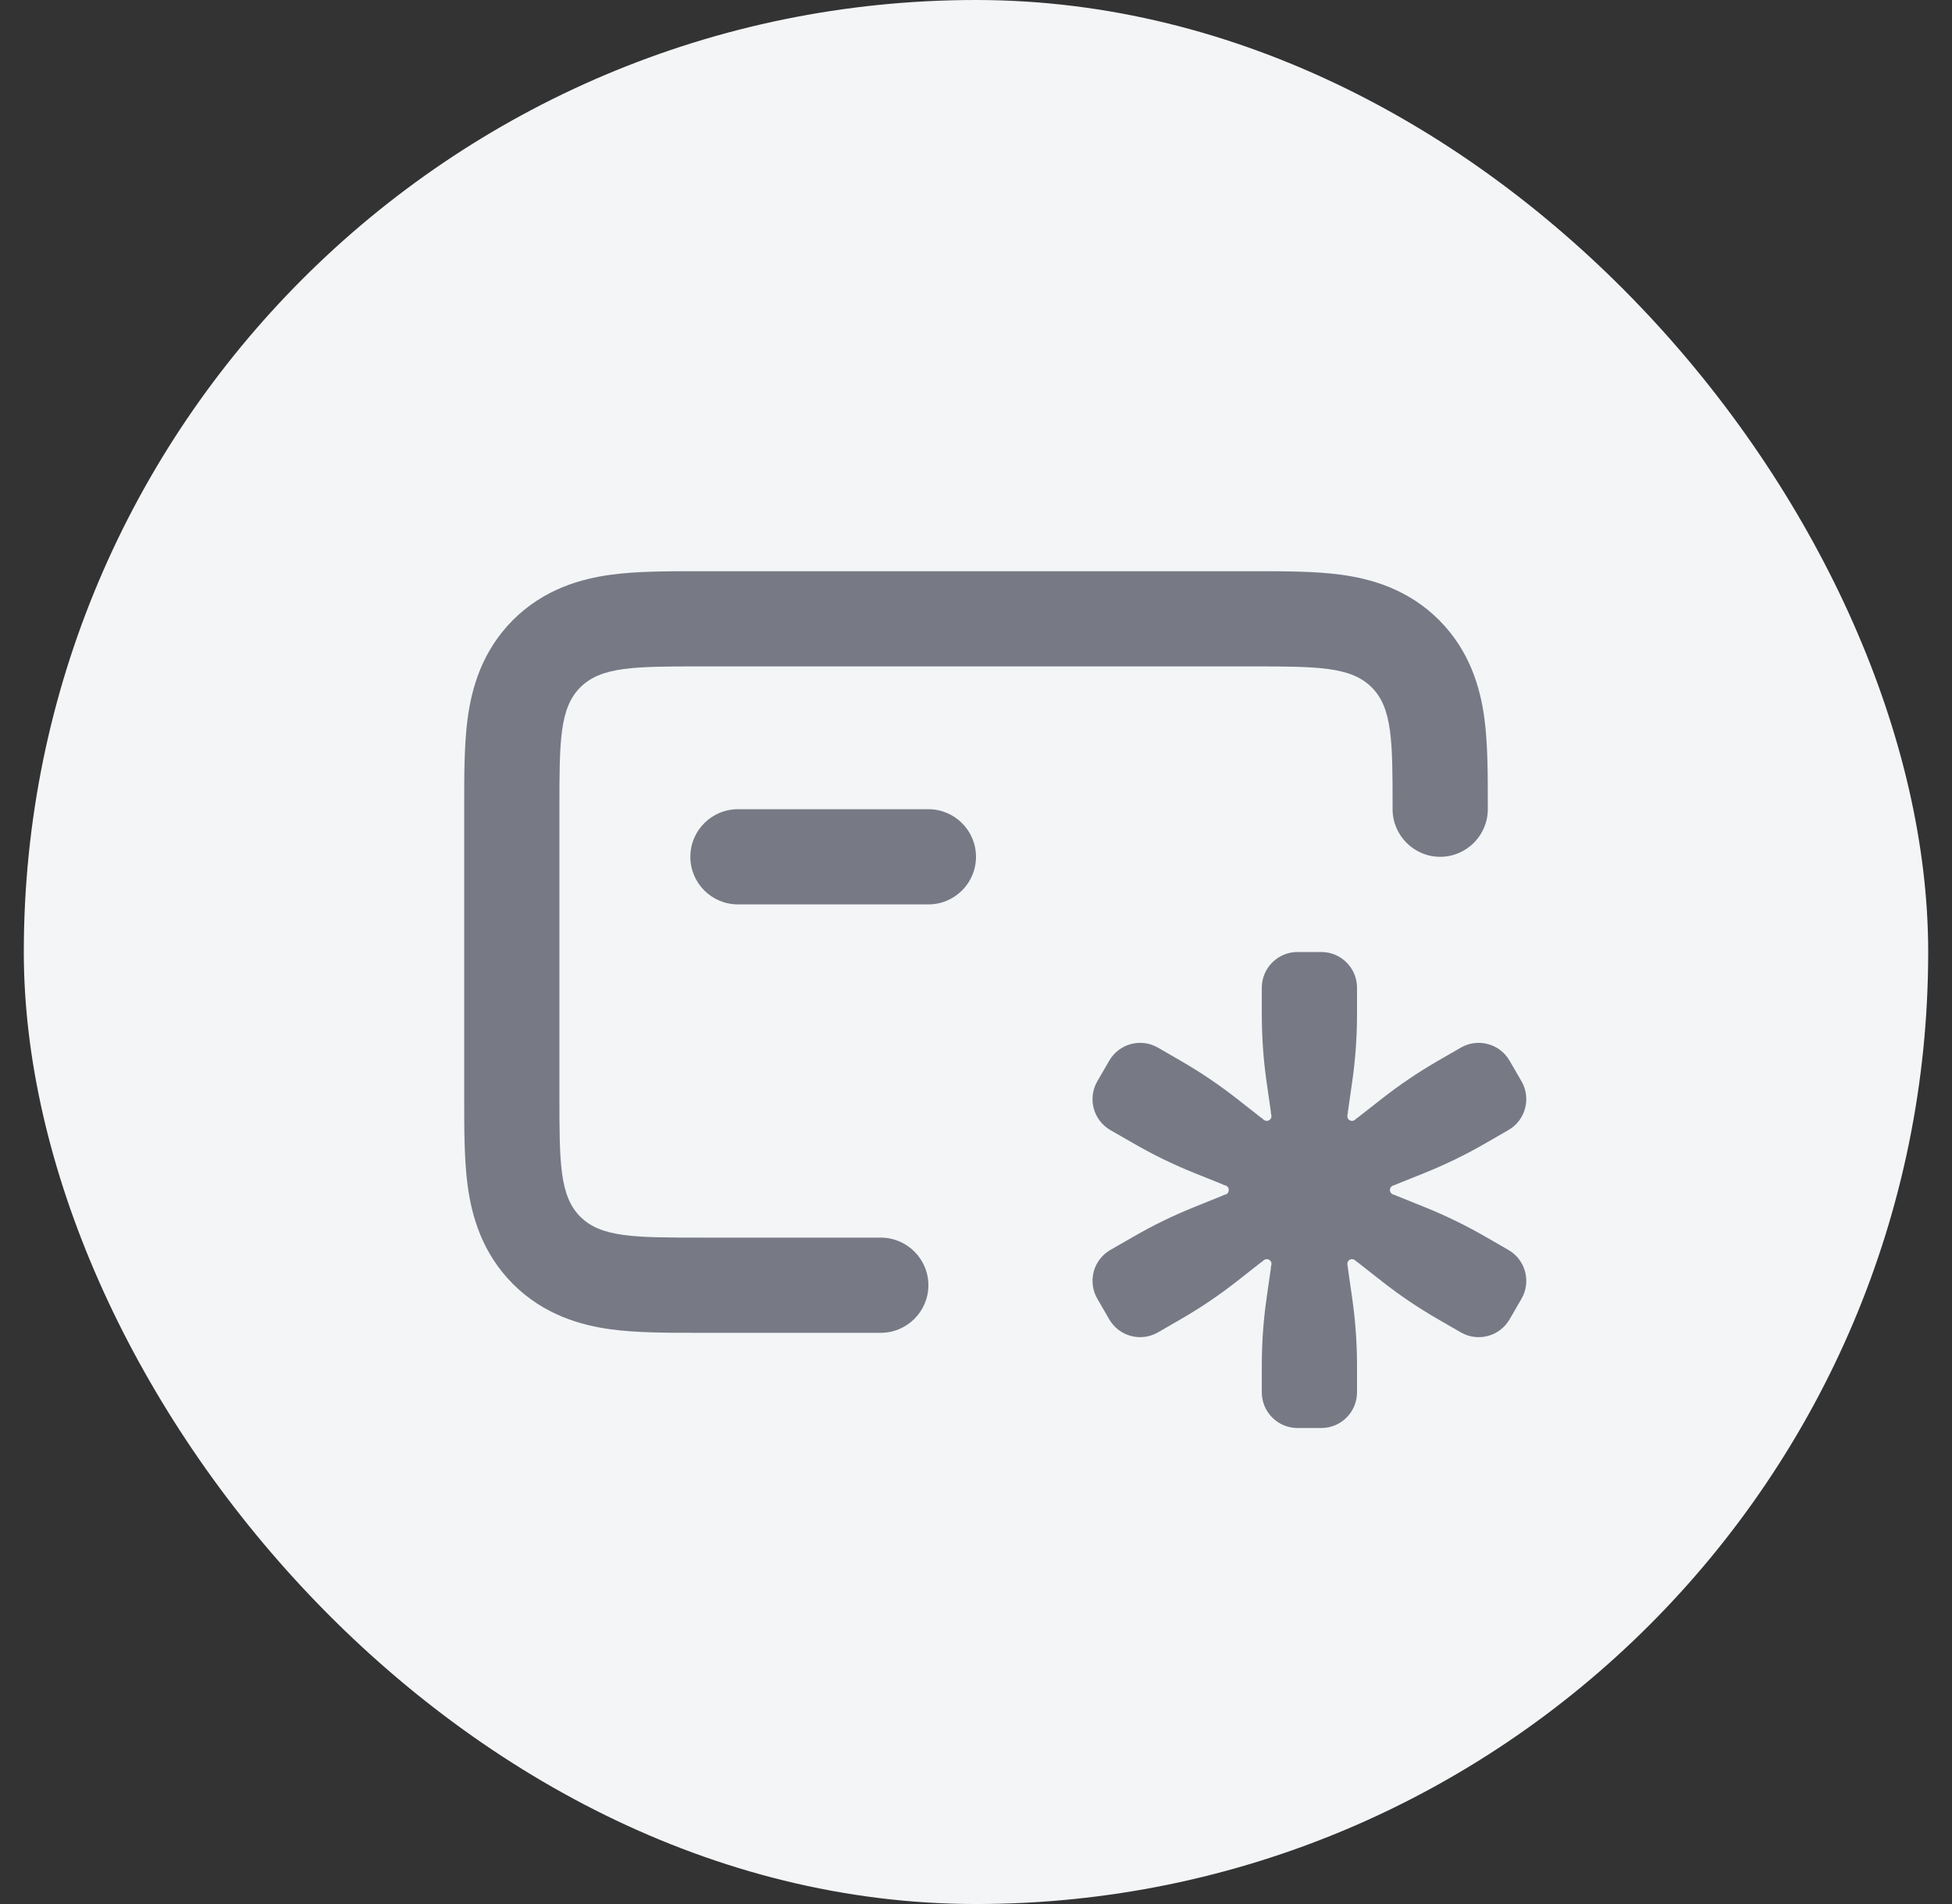
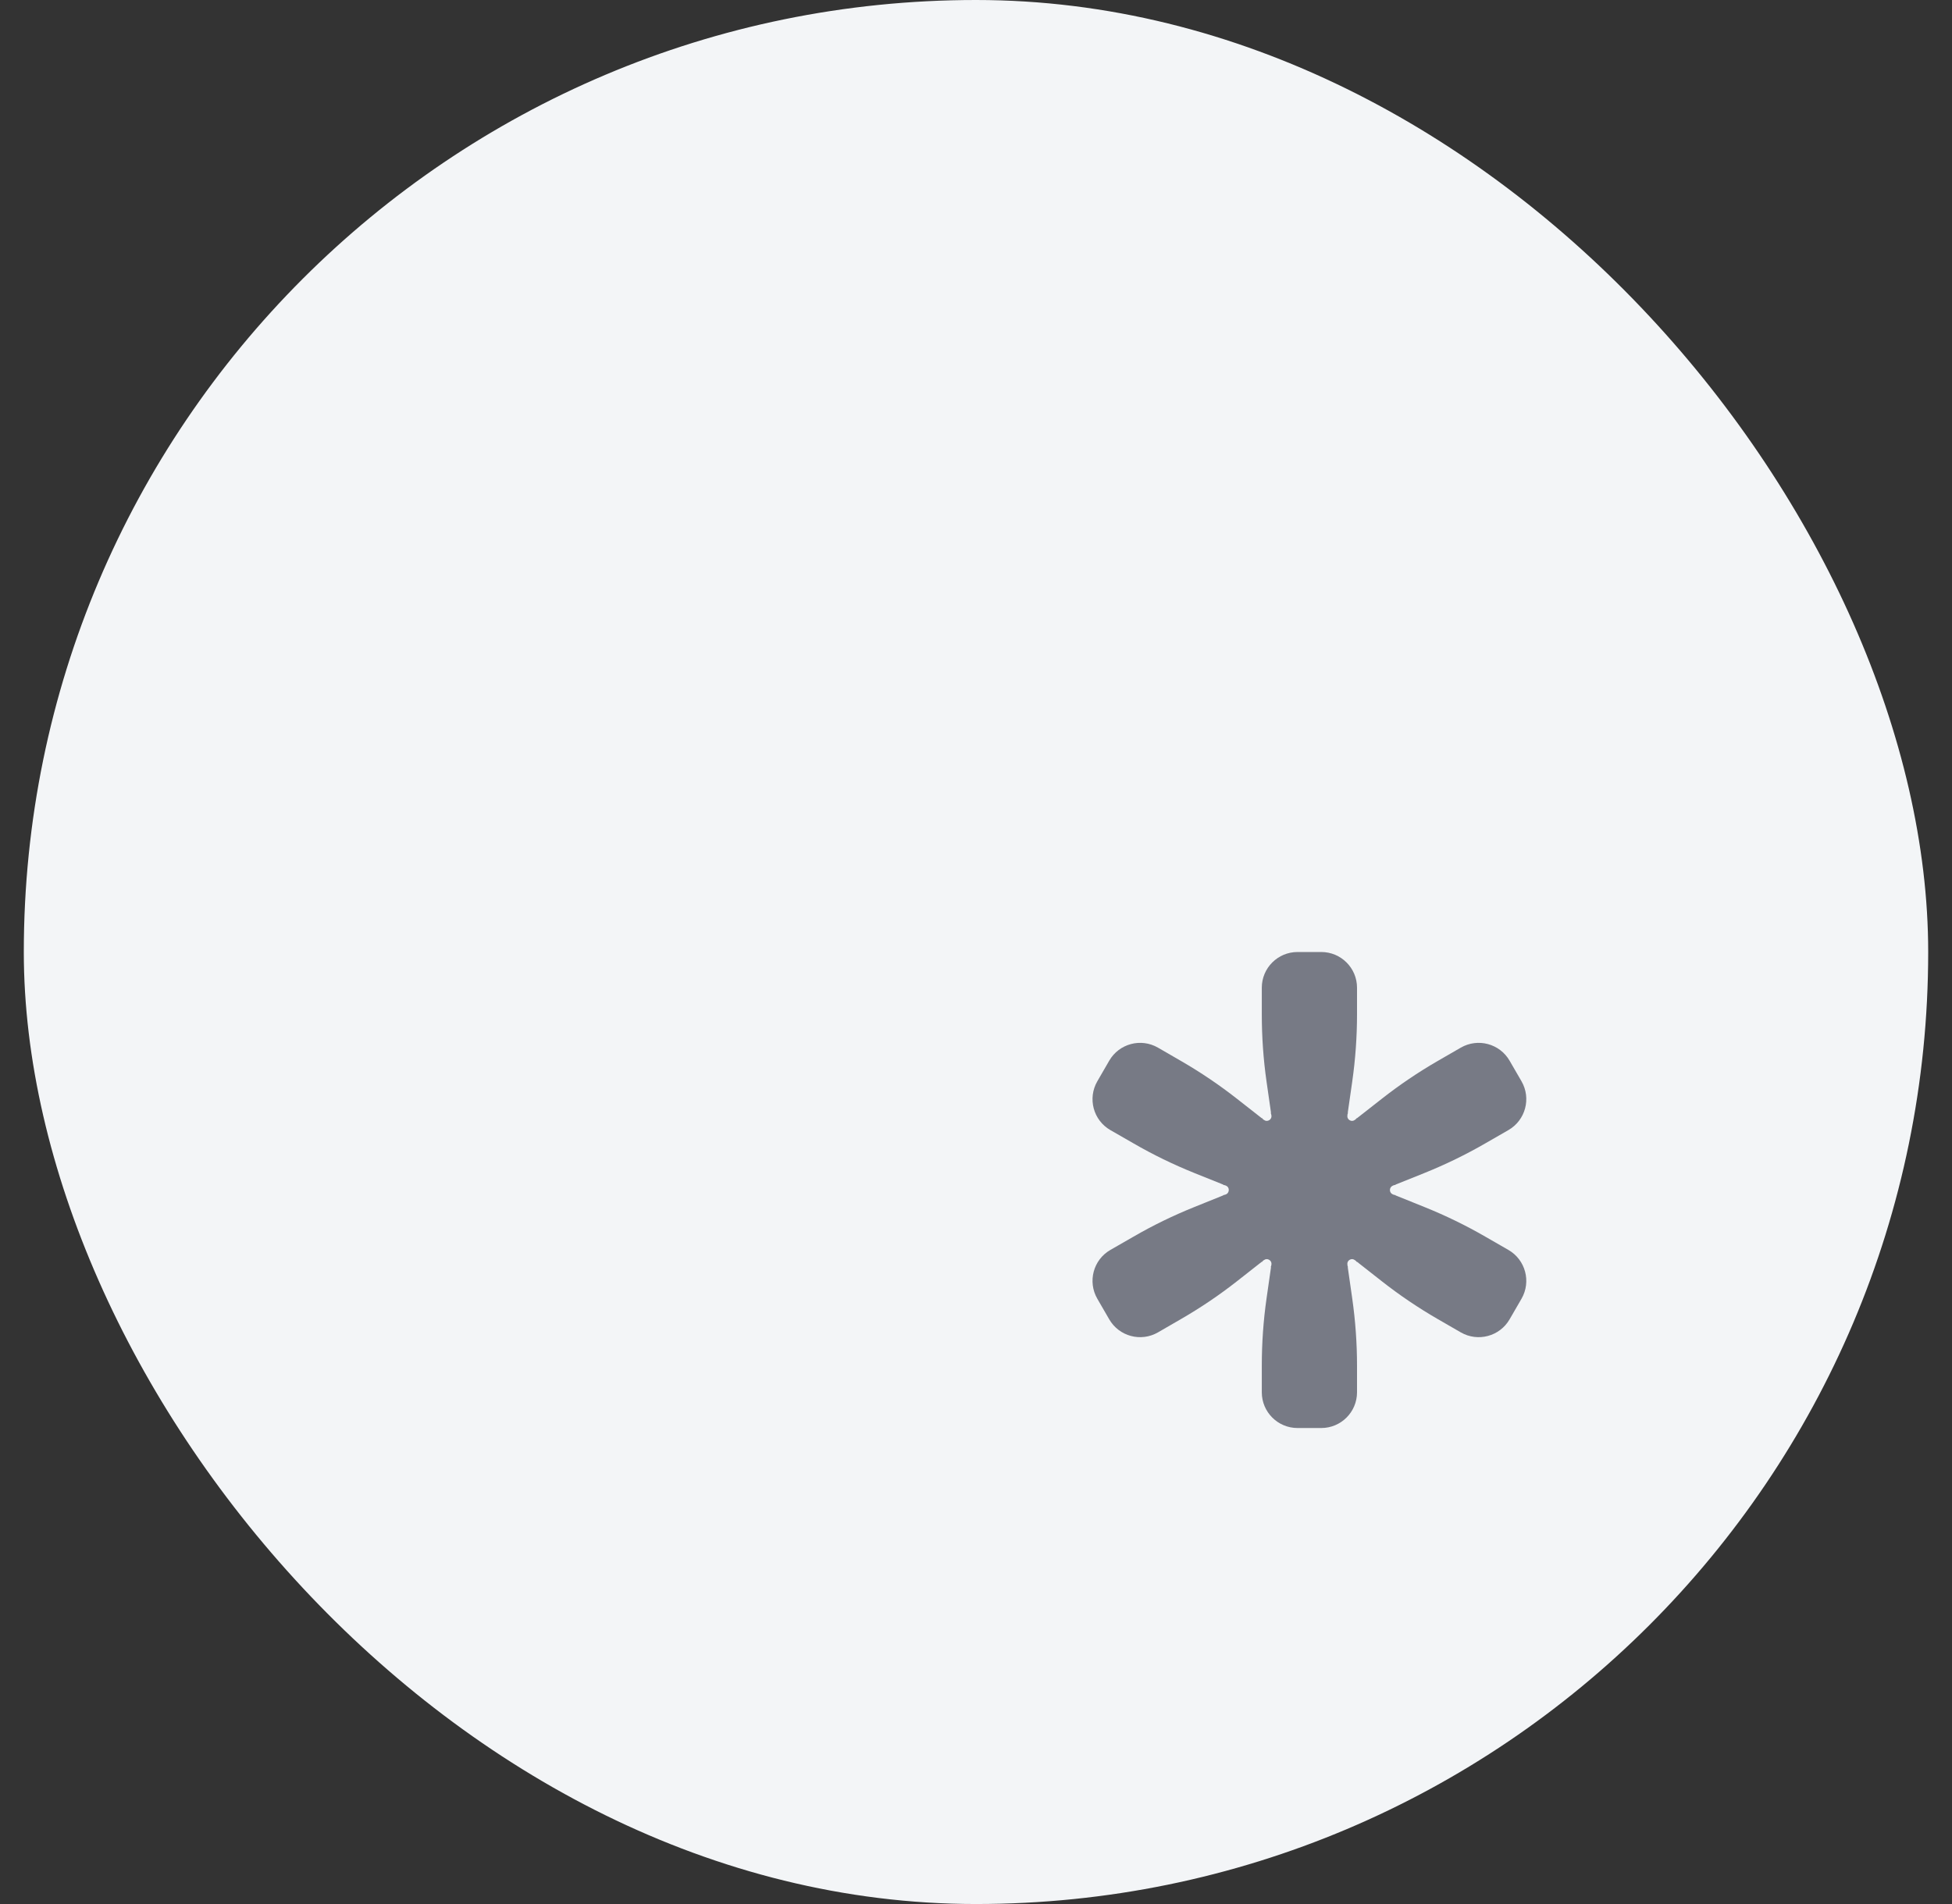
<svg xmlns="http://www.w3.org/2000/svg" width="41" height="40" viewBox="0 0 41 40" fill="none">
  <rect x="0" y="0" width="41" height="40" fill="#333333" stroke="none" />
  <rect x="0.5" width="40" height="40" rx="20" fill="#F3F5F7" />
-   <path d="M26.347 12C26.968 12 27.618 12 28.162 12.073C28.792 12.158 29.571 12.372 30.225 13.025C30.878 13.679 31.093 14.458 31.178 15.088C31.251 15.632 31.25 16.282 31.25 16.903V17C31.25 17.55 30.802 18 30.25 18C29.698 18 29.25 17.55 29.25 17C29.25 15.586 29.25 14.879 28.811 14.44C28.371 14 27.664 14 26.25 14H14.75C13.336 14 12.629 14 12.189 14.44C11.75 14.879 11.75 15.586 11.75 17V23C11.75 24.414 11.75 25.121 12.189 25.561C12.629 26 13.336 26 14.75 26H18.5C19.05 26 19.5 26.448 19.5 27C19.5 27.552 19.05 28 18.5 28H14.653C14.032 28 13.382 28.001 12.838 27.928C12.208 27.843 11.429 27.628 10.775 26.975C10.122 26.321 9.908 25.542 9.823 24.912C9.75 24.368 9.75 23.718 9.75 23.097V16.903C9.75 16.282 9.75 15.632 9.823 15.088C9.908 14.458 10.122 13.679 10.775 13.025C11.429 12.372 12.208 12.158 12.838 12.073C13.382 12 14.032 12 14.653 12H26.347ZM19.5 17C20.052 17 20.5 17.448 20.5 18C20.5 18.552 20.052 19 19.5 19H15.5C14.948 19 14.5 18.552 14.5 18C14.5 17.448 14.948 17 15.5 17H19.5Z" fill="#777A85" />
  <path d="M27.753 20C28.167 20 28.503 20.336 28.503 20.75V21.31C28.503 21.783 28.469 22.256 28.402 22.725L28.308 23.38L28.314 23.377L28.303 23.41L28.301 23.435C28.291 23.502 28.346 23.549 28.403 23.548C28.422 23.547 28.441 23.54 28.459 23.526L28.479 23.51L28.503 23.485V23.491L29.024 23.083C29.396 22.791 29.788 22.526 30.198 22.289L30.683 22.009C31.042 21.802 31.501 21.925 31.708 22.284L31.958 22.716C32.165 23.075 32.042 23.534 31.683 23.741L31.198 24.02C30.788 24.257 30.362 24.464 29.923 24.641L29.308 24.888L29.314 24.892L29.276 24.899L29.257 24.908C29.225 24.921 29.206 24.945 29.198 24.973C29.186 25.018 29.204 25.071 29.257 25.092L29.276 25.1L29.314 25.108L29.308 25.111L29.923 25.359C30.362 25.536 30.788 25.743 31.198 25.98L31.683 26.259C32.042 26.466 32.165 26.925 31.958 27.284L31.708 27.716C31.501 28.075 31.042 28.198 30.683 27.991L30.198 27.711C29.788 27.474 29.396 27.209 29.024 26.917L28.503 26.508V26.515L28.479 26.489L28.459 26.474C28.441 26.46 28.422 26.453 28.403 26.452C28.346 26.451 28.291 26.498 28.301 26.565L28.303 26.589L28.314 26.623L28.308 26.619L28.402 27.275C28.469 27.744 28.503 28.217 28.503 28.69V29.25C28.503 29.664 28.167 30 27.753 30H27.253C26.839 30 26.503 29.664 26.503 29.25V28.69C26.503 28.217 26.536 27.744 26.603 27.275L26.697 26.618L26.69 26.623L26.703 26.581C26.705 26.576 26.704 26.57 26.705 26.565C26.715 26.498 26.659 26.451 26.602 26.452C26.583 26.453 26.564 26.46 26.546 26.474L26.528 26.486L26.503 26.515V26.507L25.981 26.917C25.609 27.209 25.216 27.474 24.806 27.711L24.322 27.991C23.963 28.198 23.505 28.075 23.298 27.716L23.048 27.284C22.841 26.925 22.963 26.466 23.322 26.259L23.808 25.98C24.217 25.743 24.643 25.536 25.082 25.359L25.697 25.111L25.691 25.108L25.729 25.099L25.749 25.092C25.781 25.079 25.799 25.053 25.806 25.024C25.817 24.98 25.8 24.929 25.749 24.908L25.729 24.9L25.691 24.892L25.697 24.888L25.082 24.641C24.643 24.464 24.217 24.257 23.808 24.02L23.322 23.741C22.963 23.534 22.841 23.075 23.048 22.716L23.298 22.284C23.505 21.925 23.963 21.802 24.322 22.009L24.806 22.289C25.216 22.526 25.609 22.791 25.981 23.083L26.503 23.492V23.485L26.528 23.513L26.546 23.526C26.564 23.54 26.583 23.547 26.602 23.548C26.659 23.549 26.715 23.502 26.705 23.435L26.702 23.417L26.69 23.377L26.697 23.381L26.603 22.725C26.536 22.256 26.503 21.783 26.503 21.31V20.75C26.503 20.336 26.839 20 27.253 20H27.753Z" fill="#777A85" />
</svg>